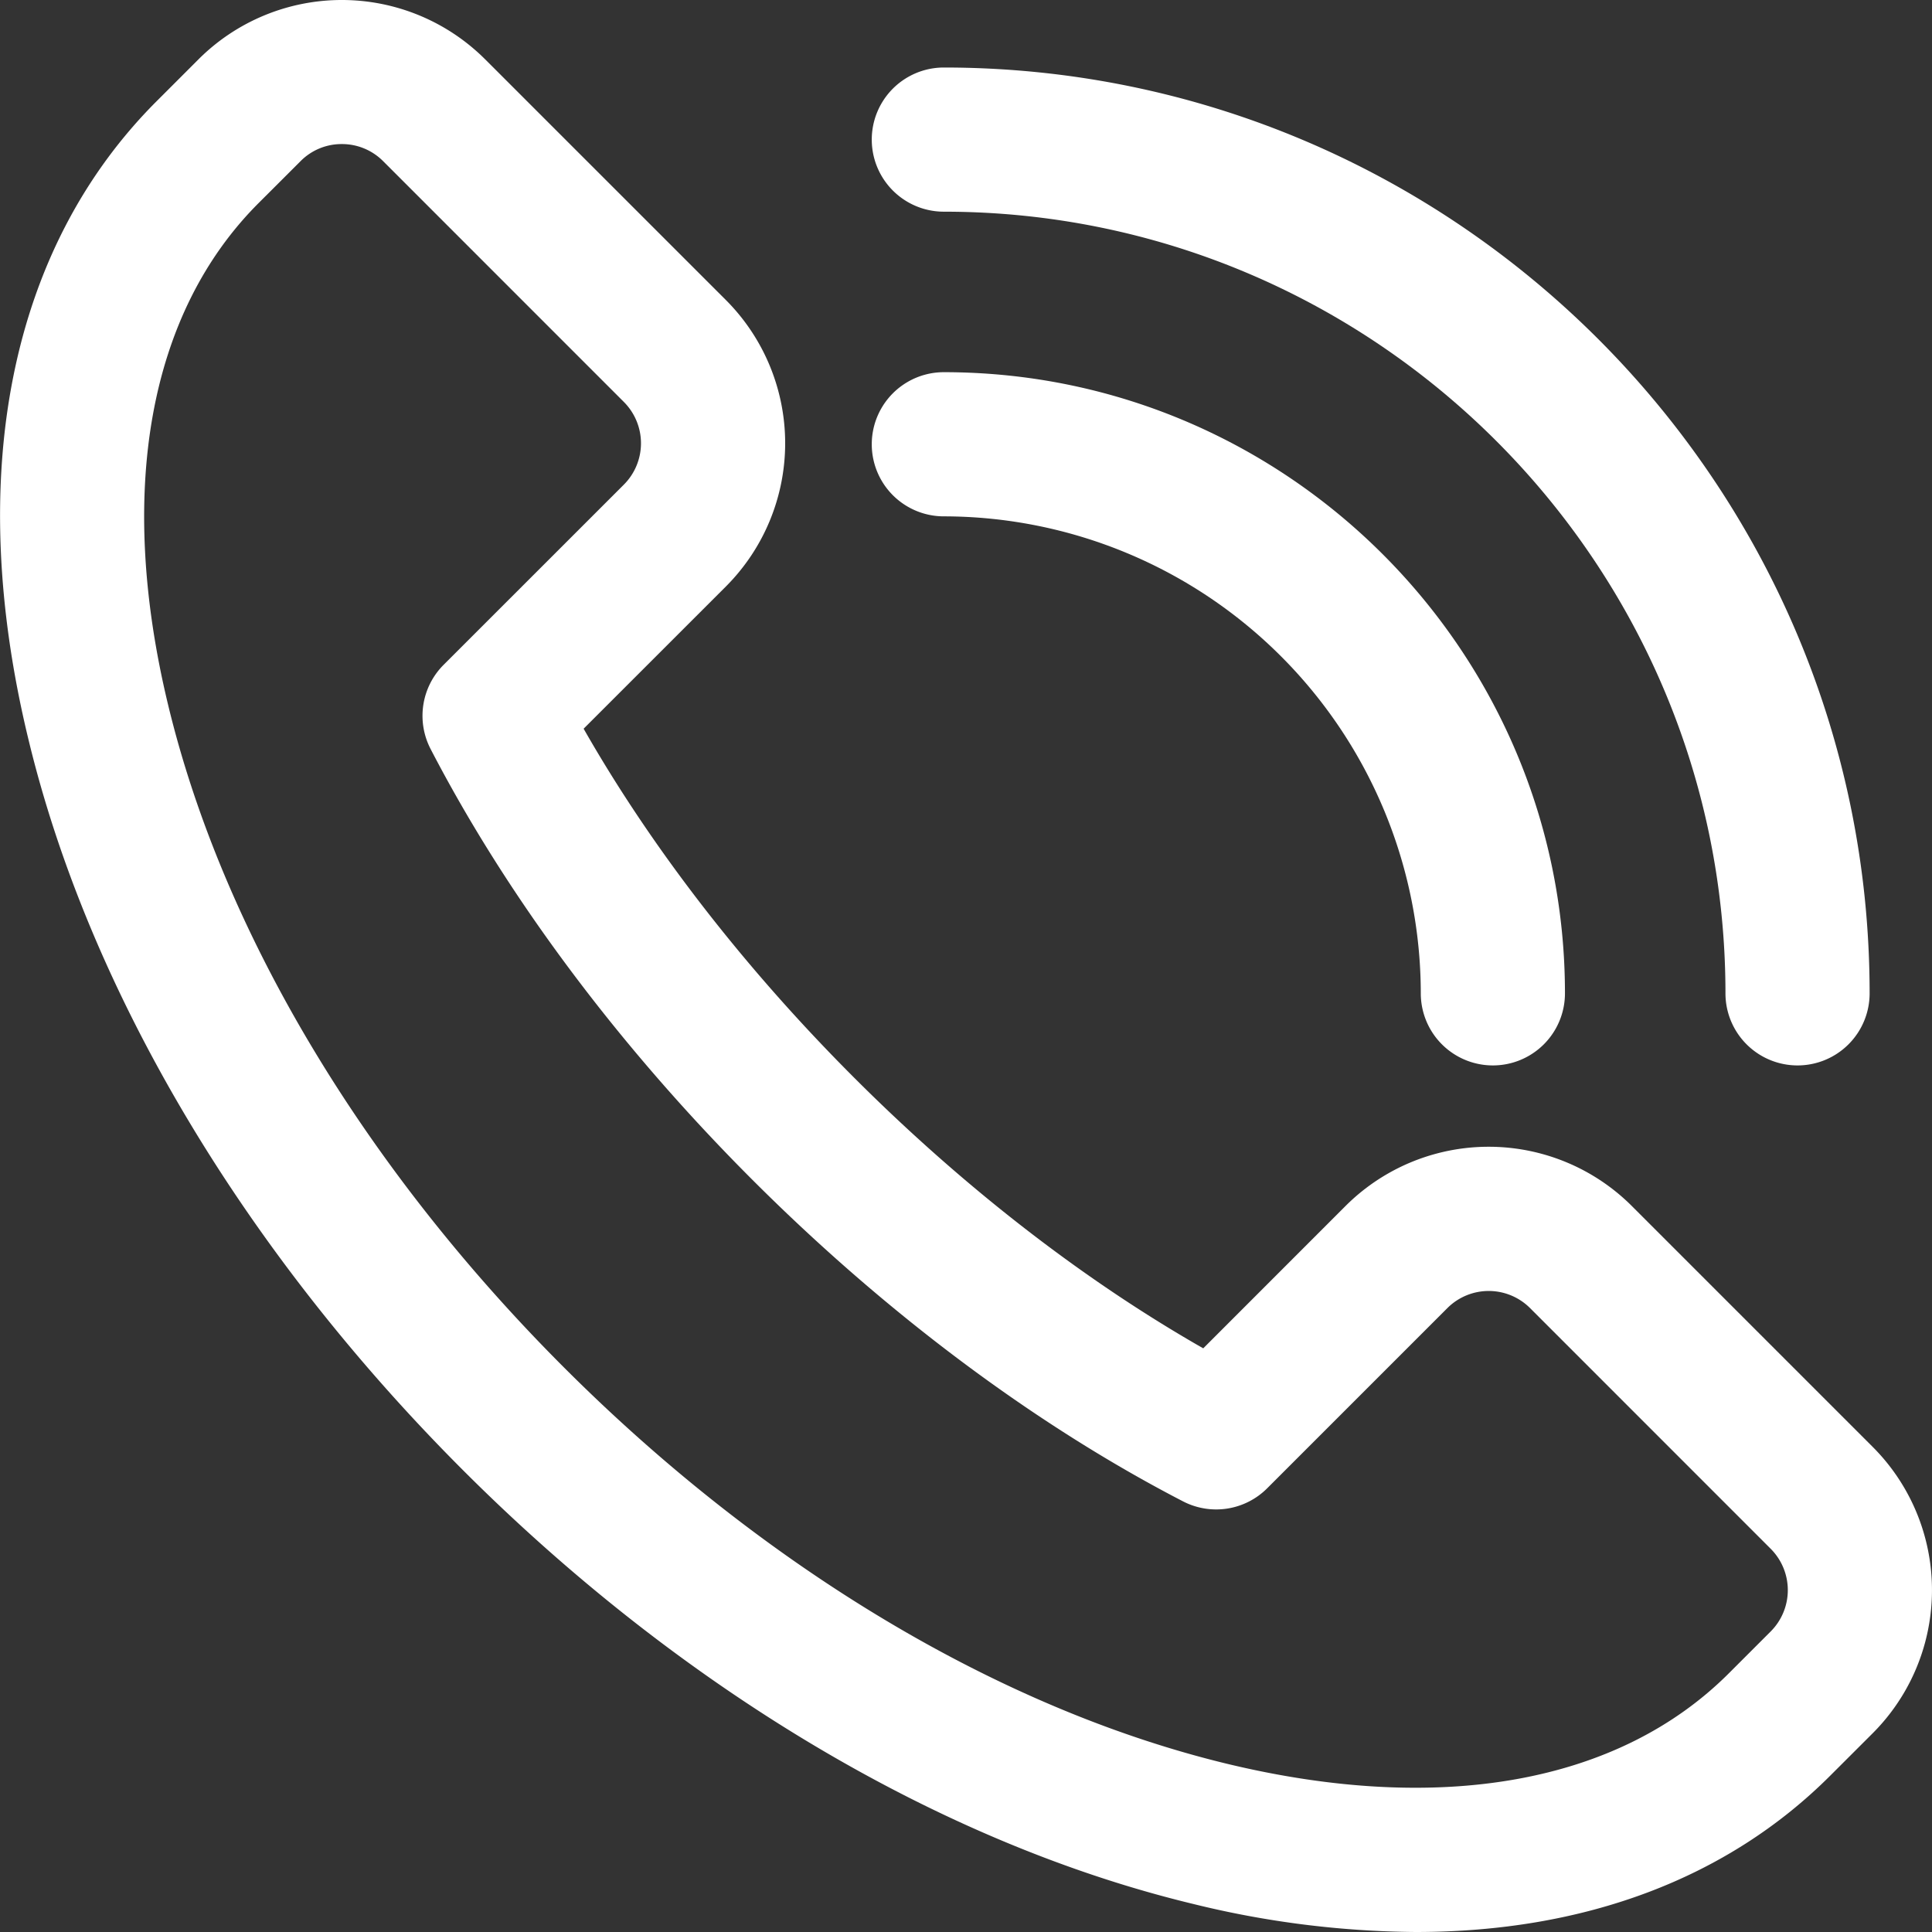
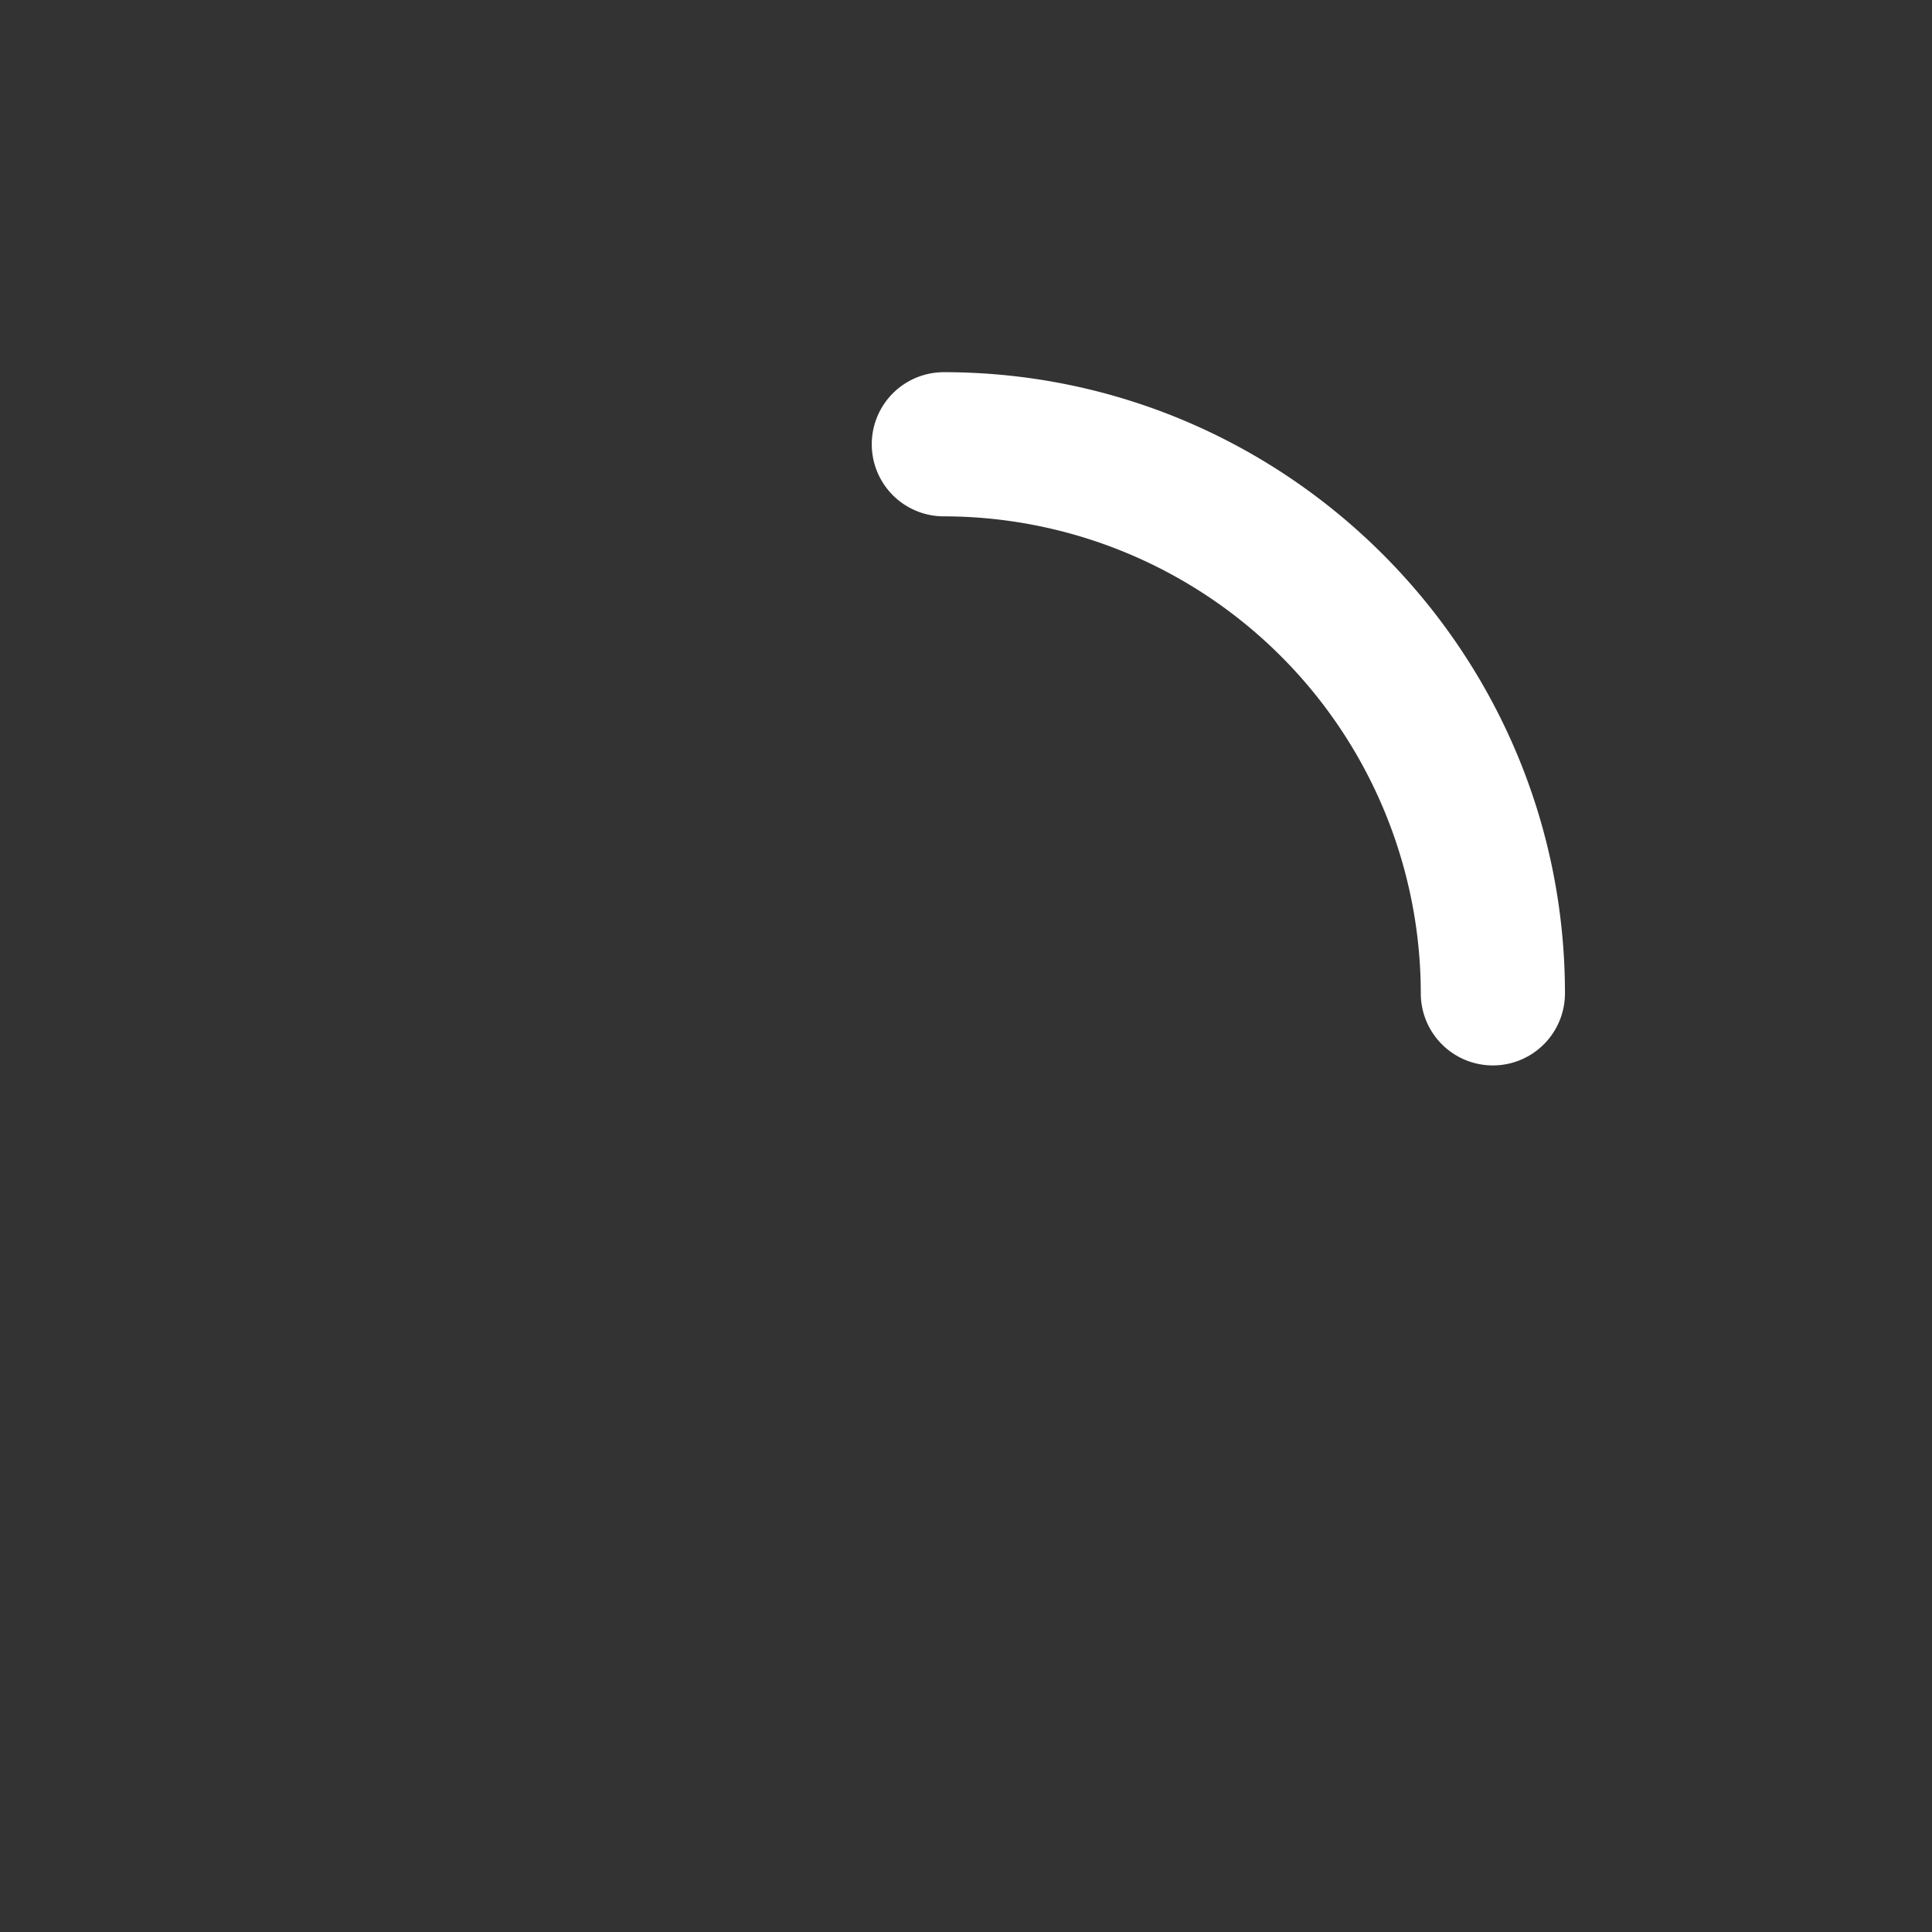
<svg xmlns="http://www.w3.org/2000/svg" id="katman_1" data-name="katman 1" viewBox="0 0 402.04 402.04">
  <rect x="0" y="0" width="402.04" height="402.04" fill="#333333" stroke="none" />
  <defs>
    <style>.cls-1{fill:#fff;}</style>
  </defs>
  <title>telefon</title>
  <g id="_1" data-name=" 1">
-     <path class="cls-1" d="M348.73,450.06a198.86,198.86,0,0,1-46.4-5.85c-52.43-12.65-106.42-44.74-152-90.36S72.62,254.23,60,201.85C46.65,146.75,56.15,99.61,86.69,69.07l8.72-8.72a42.2,42.2,0,0,1,59.62,0l50.11,50.1a42.18,42.18,0,0,1,0,59.62l-29.6,29.59c14.19,24.9,33.49,49.82,56.3,72.63s47.75,42.12,72.64,56.31L334.07,299a42.15,42.15,0,0,1,59.61,0h0l50.1,50.1a42.15,42.15,0,0,1,0,59.61l-8.73,8.72C413.53,439,383.73,450.06,348.73,450.06ZM125.22,78a12,12,0,0,0-8.59,3.56l-8.73,8.72c-22.87,22.87-29.55,60-18.81,104.49,11.37,47.13,40.64,96.1,82.41,137.86s90.73,71,137.87,82.41c44.5,10.74,81.61,4.06,104.48-18.81l8.72-8.72a12.17,12.17,0,0,0,0-17.19l-50.09-50.1a12.17,12.17,0,0,0-17.19,0l-37.51,37.51a15,15,0,0,1-17.5,2.72c-30.75-15.9-61.75-39.05-89.65-66.95s-51-58.88-66.94-89.63a15,15,0,0,1,2.71-17.5l37.52-37.51a12.17,12.17,0,0,0,0-17.19l-50.1-50.11A12.07,12.07,0,0,0,125.22,78Z" transform="translate(-54.09 -48.02)" />
    <path class="cls-1" d="M364.75,269.73a15,15,0,0,1-15-15h0a99.37,99.37,0,0,0-99.25-99.26,15,15,0,0,1,0-30h0c71.27,0,129.25,58,129.25,129.26a15,15,0,0,1-15,15Z" transform="translate(-54.09 -48.02)" />
-     <path class="cls-1" d="M428.15,269.73a15,15,0,0,1-15-15h0c0-89.69-73-162.66-162.65-162.66a15,15,0,0,1,0-30h0c106.23,0,192.65,86.43,192.65,192.66a15,15,0,0,1-15,15Z" transform="translate(-54.09 -48.02)" />
  </g>
</svg>